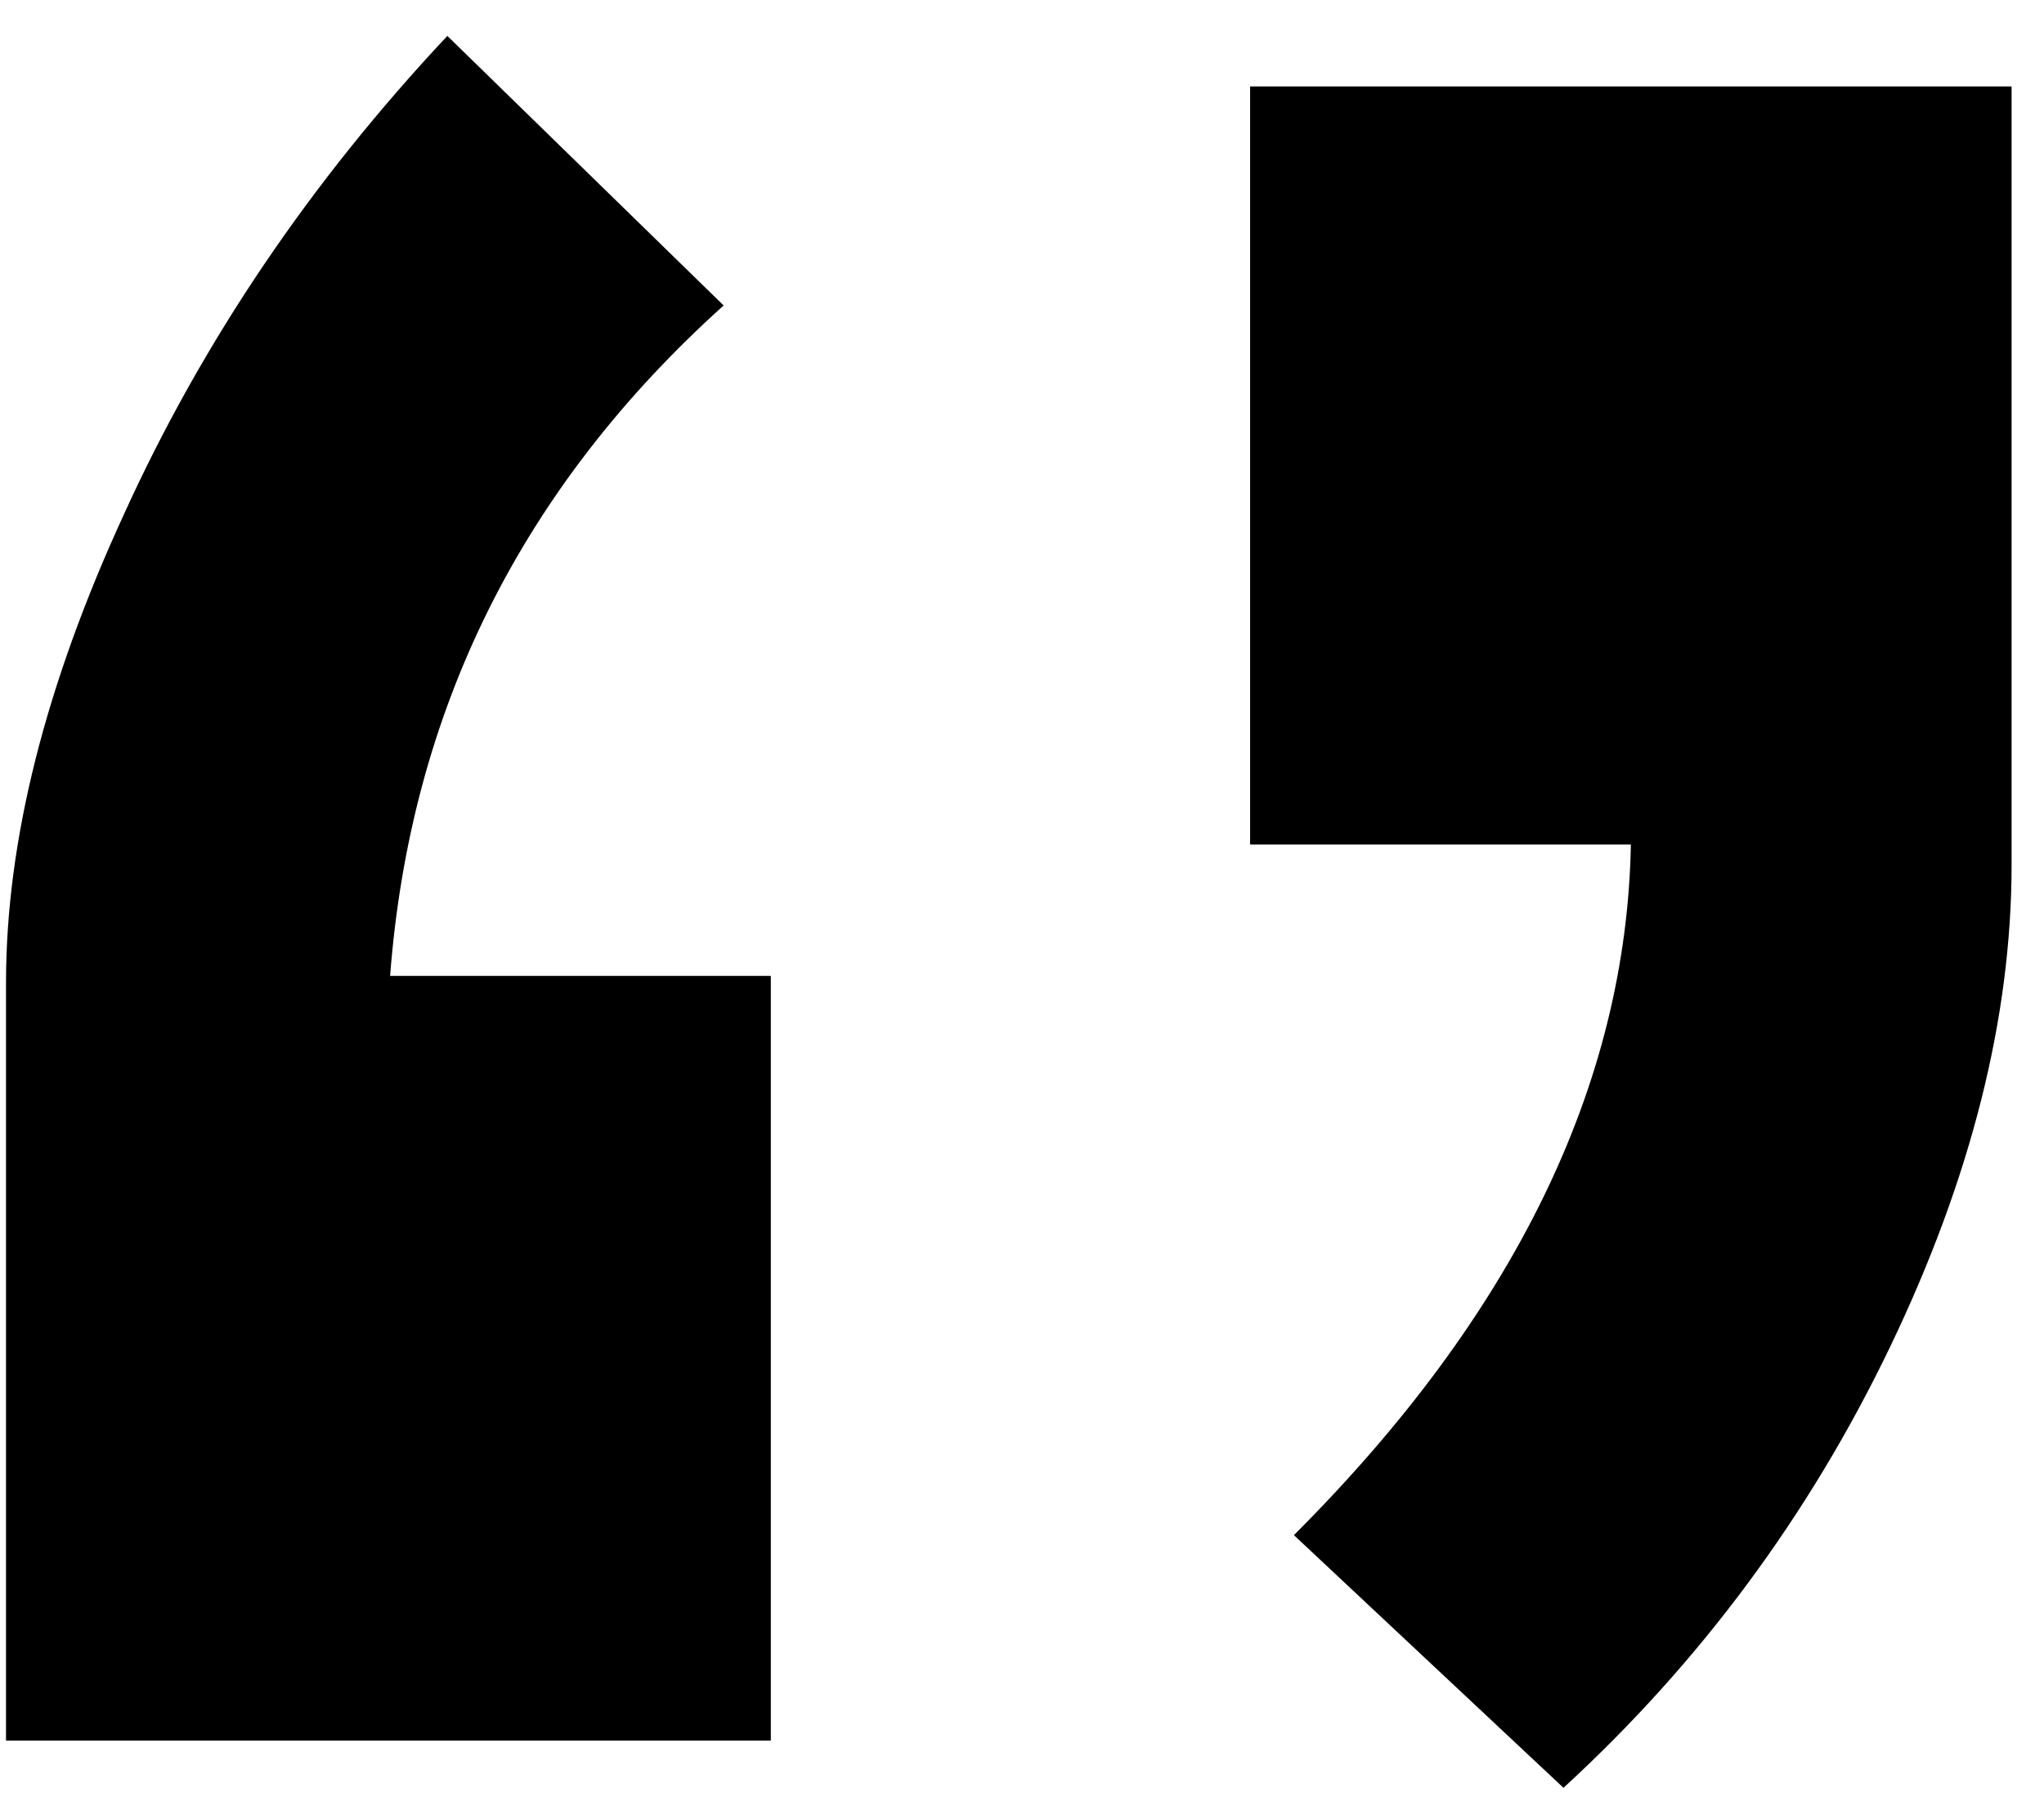
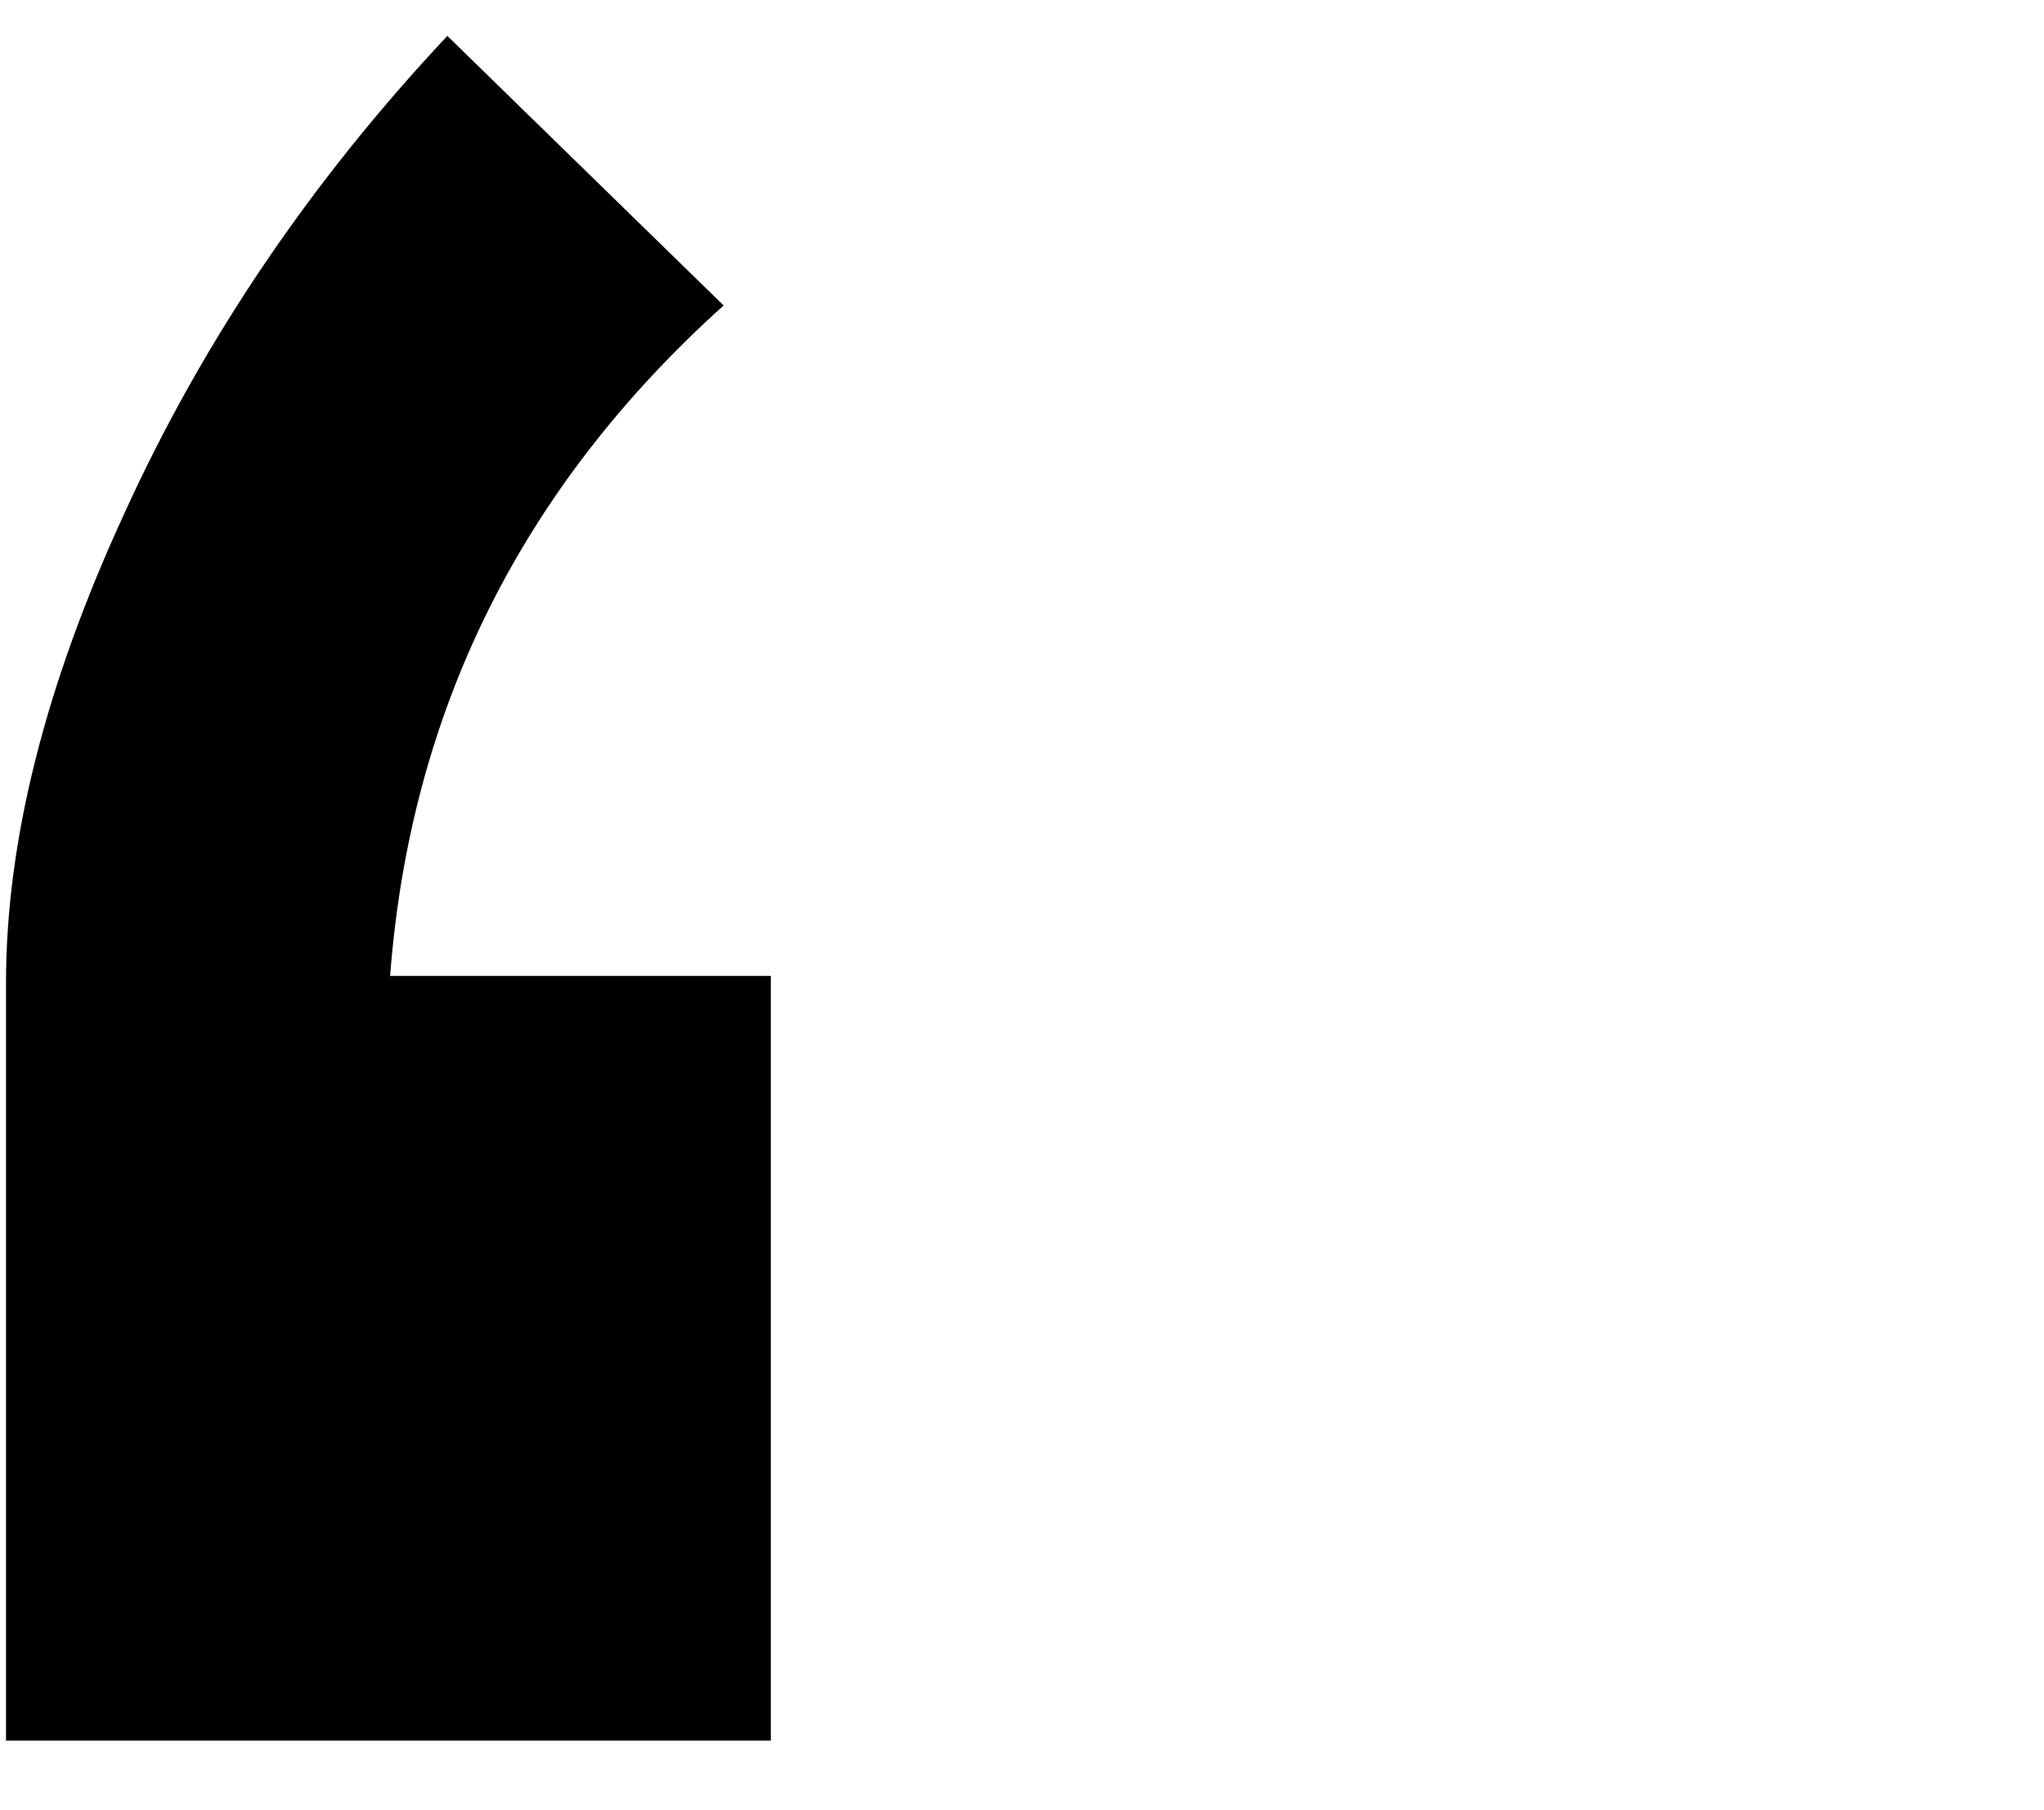
<svg xmlns="http://www.w3.org/2000/svg" width="35" height="31" viewBox="0 0 35 31" fill="none">
-   <path d="M21.406 1.48H34.445V14.808C34.445 17.423 33.753 20.173 32.368 23.058C30.983 25.943 29.118 28.462 26.772 30.616L22.156 26.289C25.926 22.52 27.849 18.577 27.926 14.462H21.406V1.48Z" fill="black" />
  <path d="M7.66 0.615L12.391 5.231C8.93 8.346 7.026 12.173 6.68 16.712H13.199V29.808H0.103V16.827C0.103 14.404 0.776 11.731 2.122 8.808C3.468 5.846 5.314 3.115 7.66 0.615Z" fill="black" />
</svg>